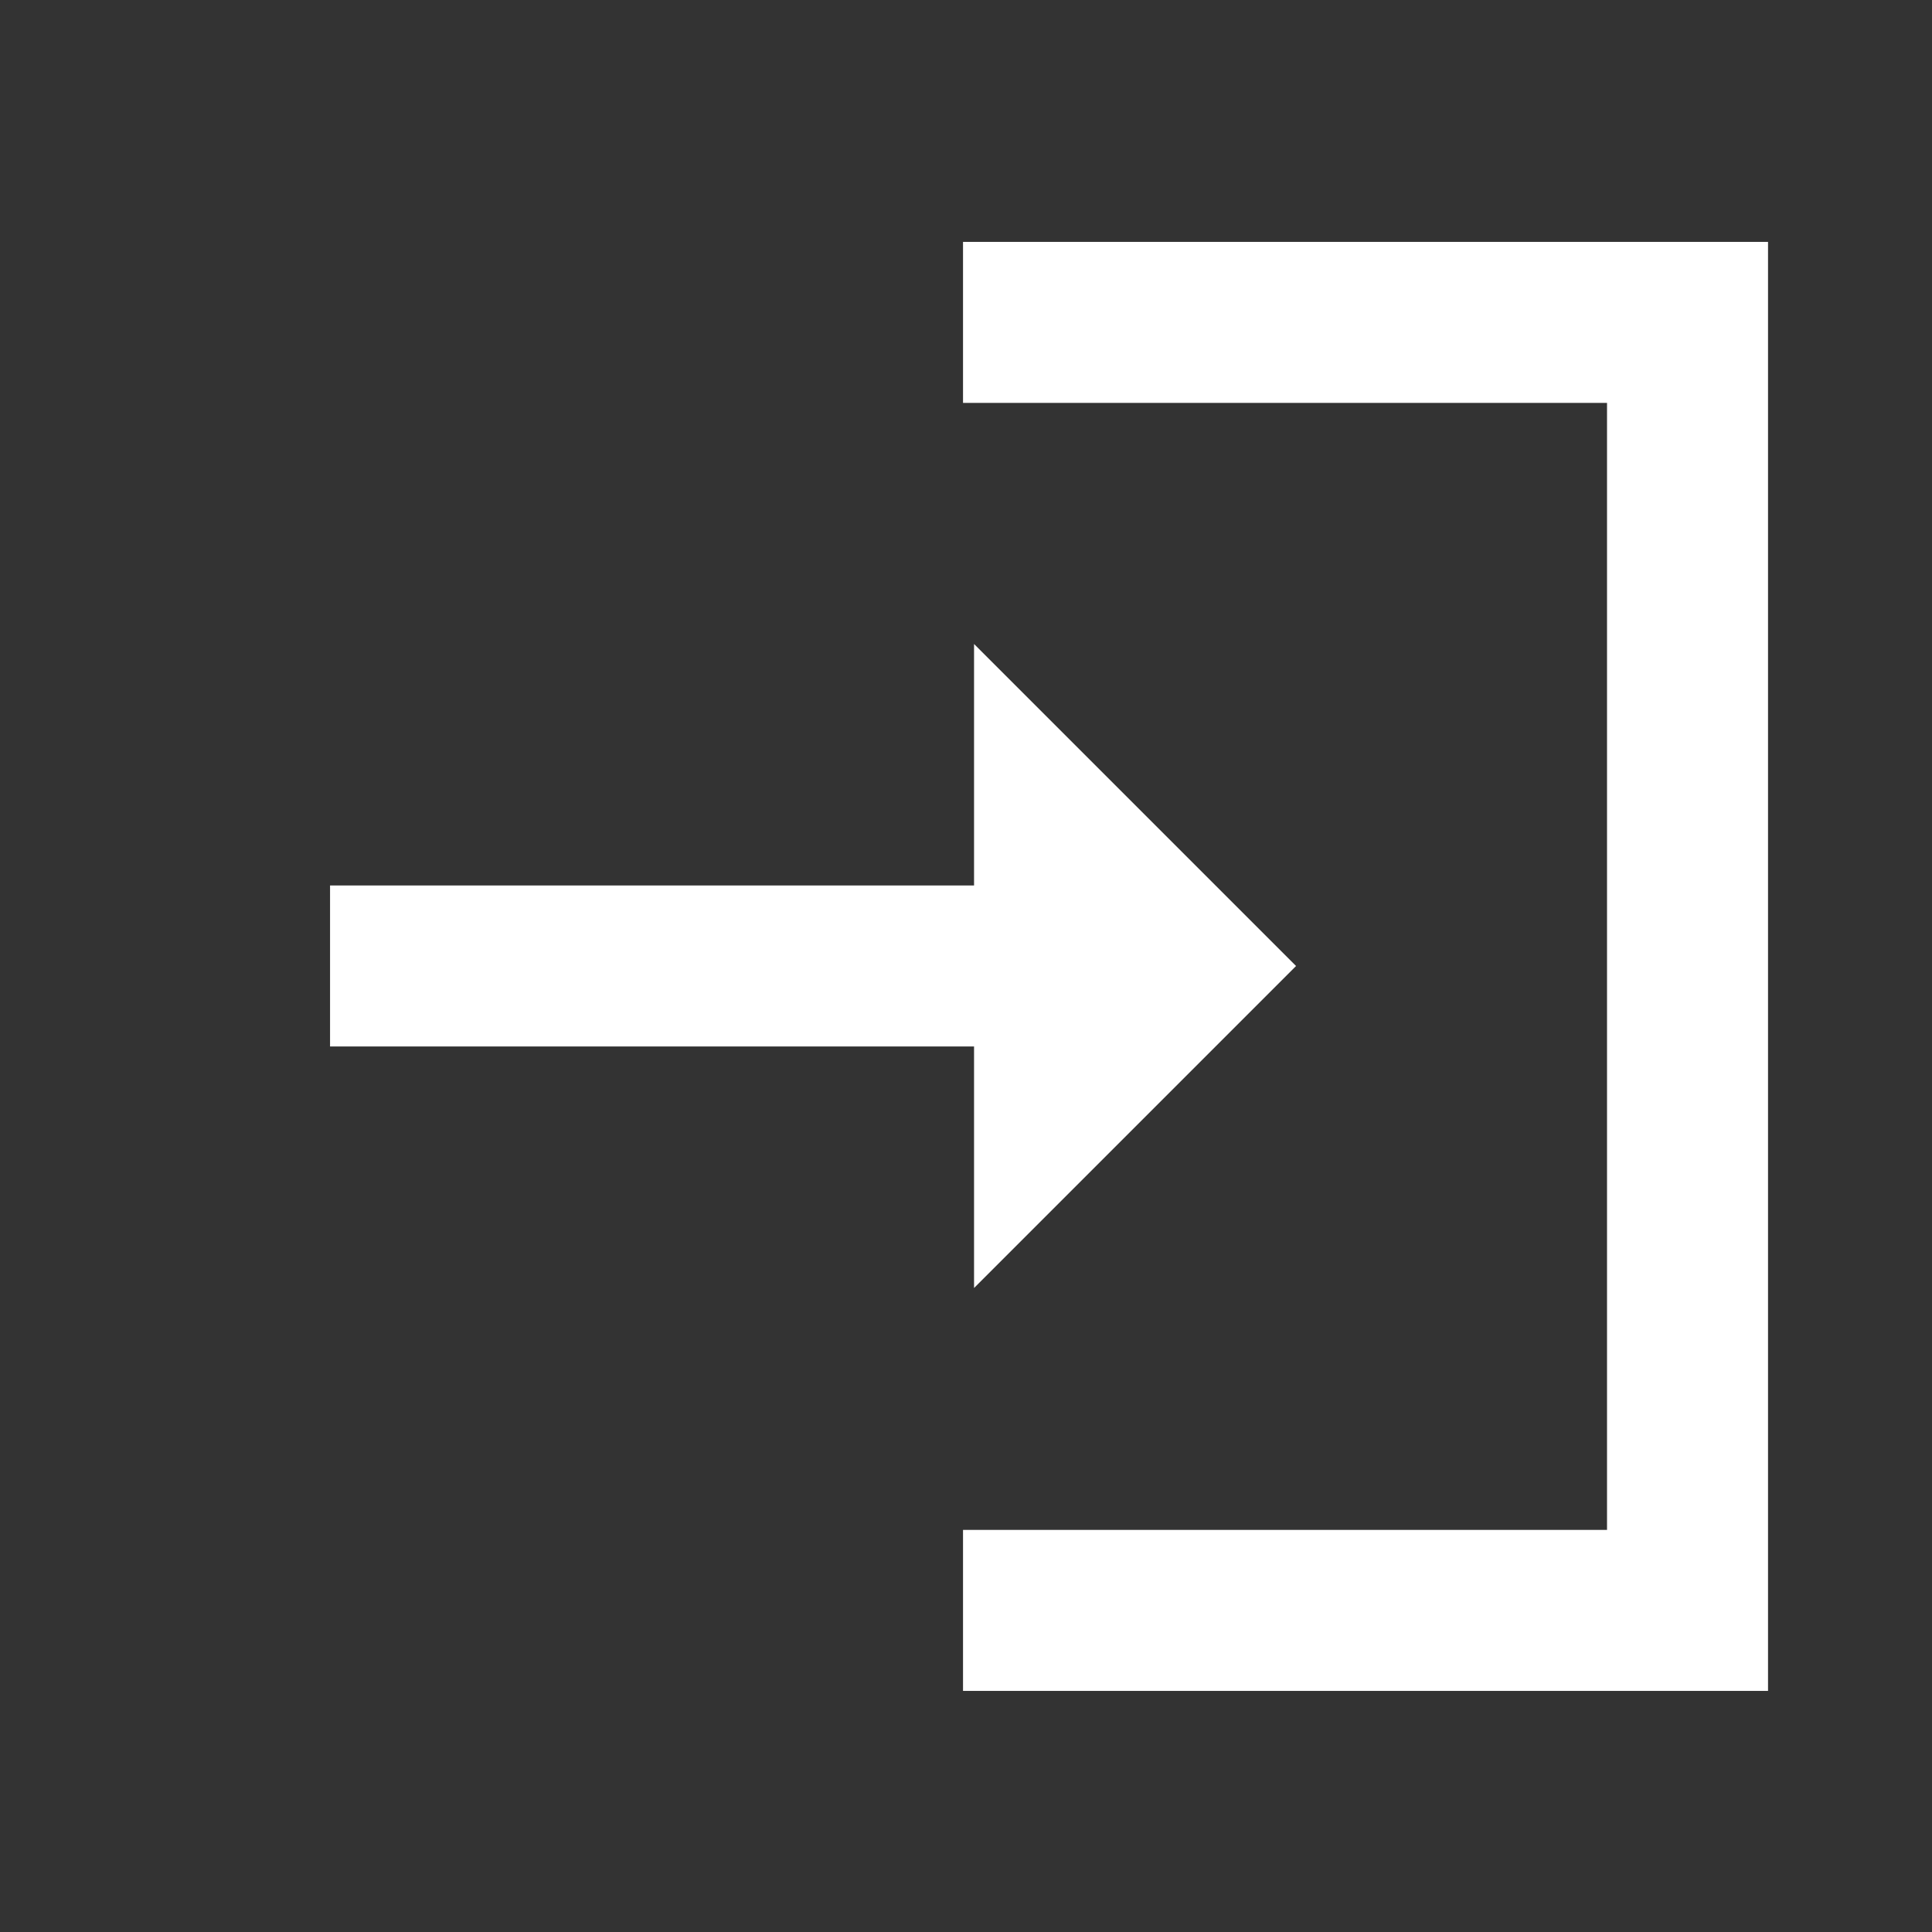
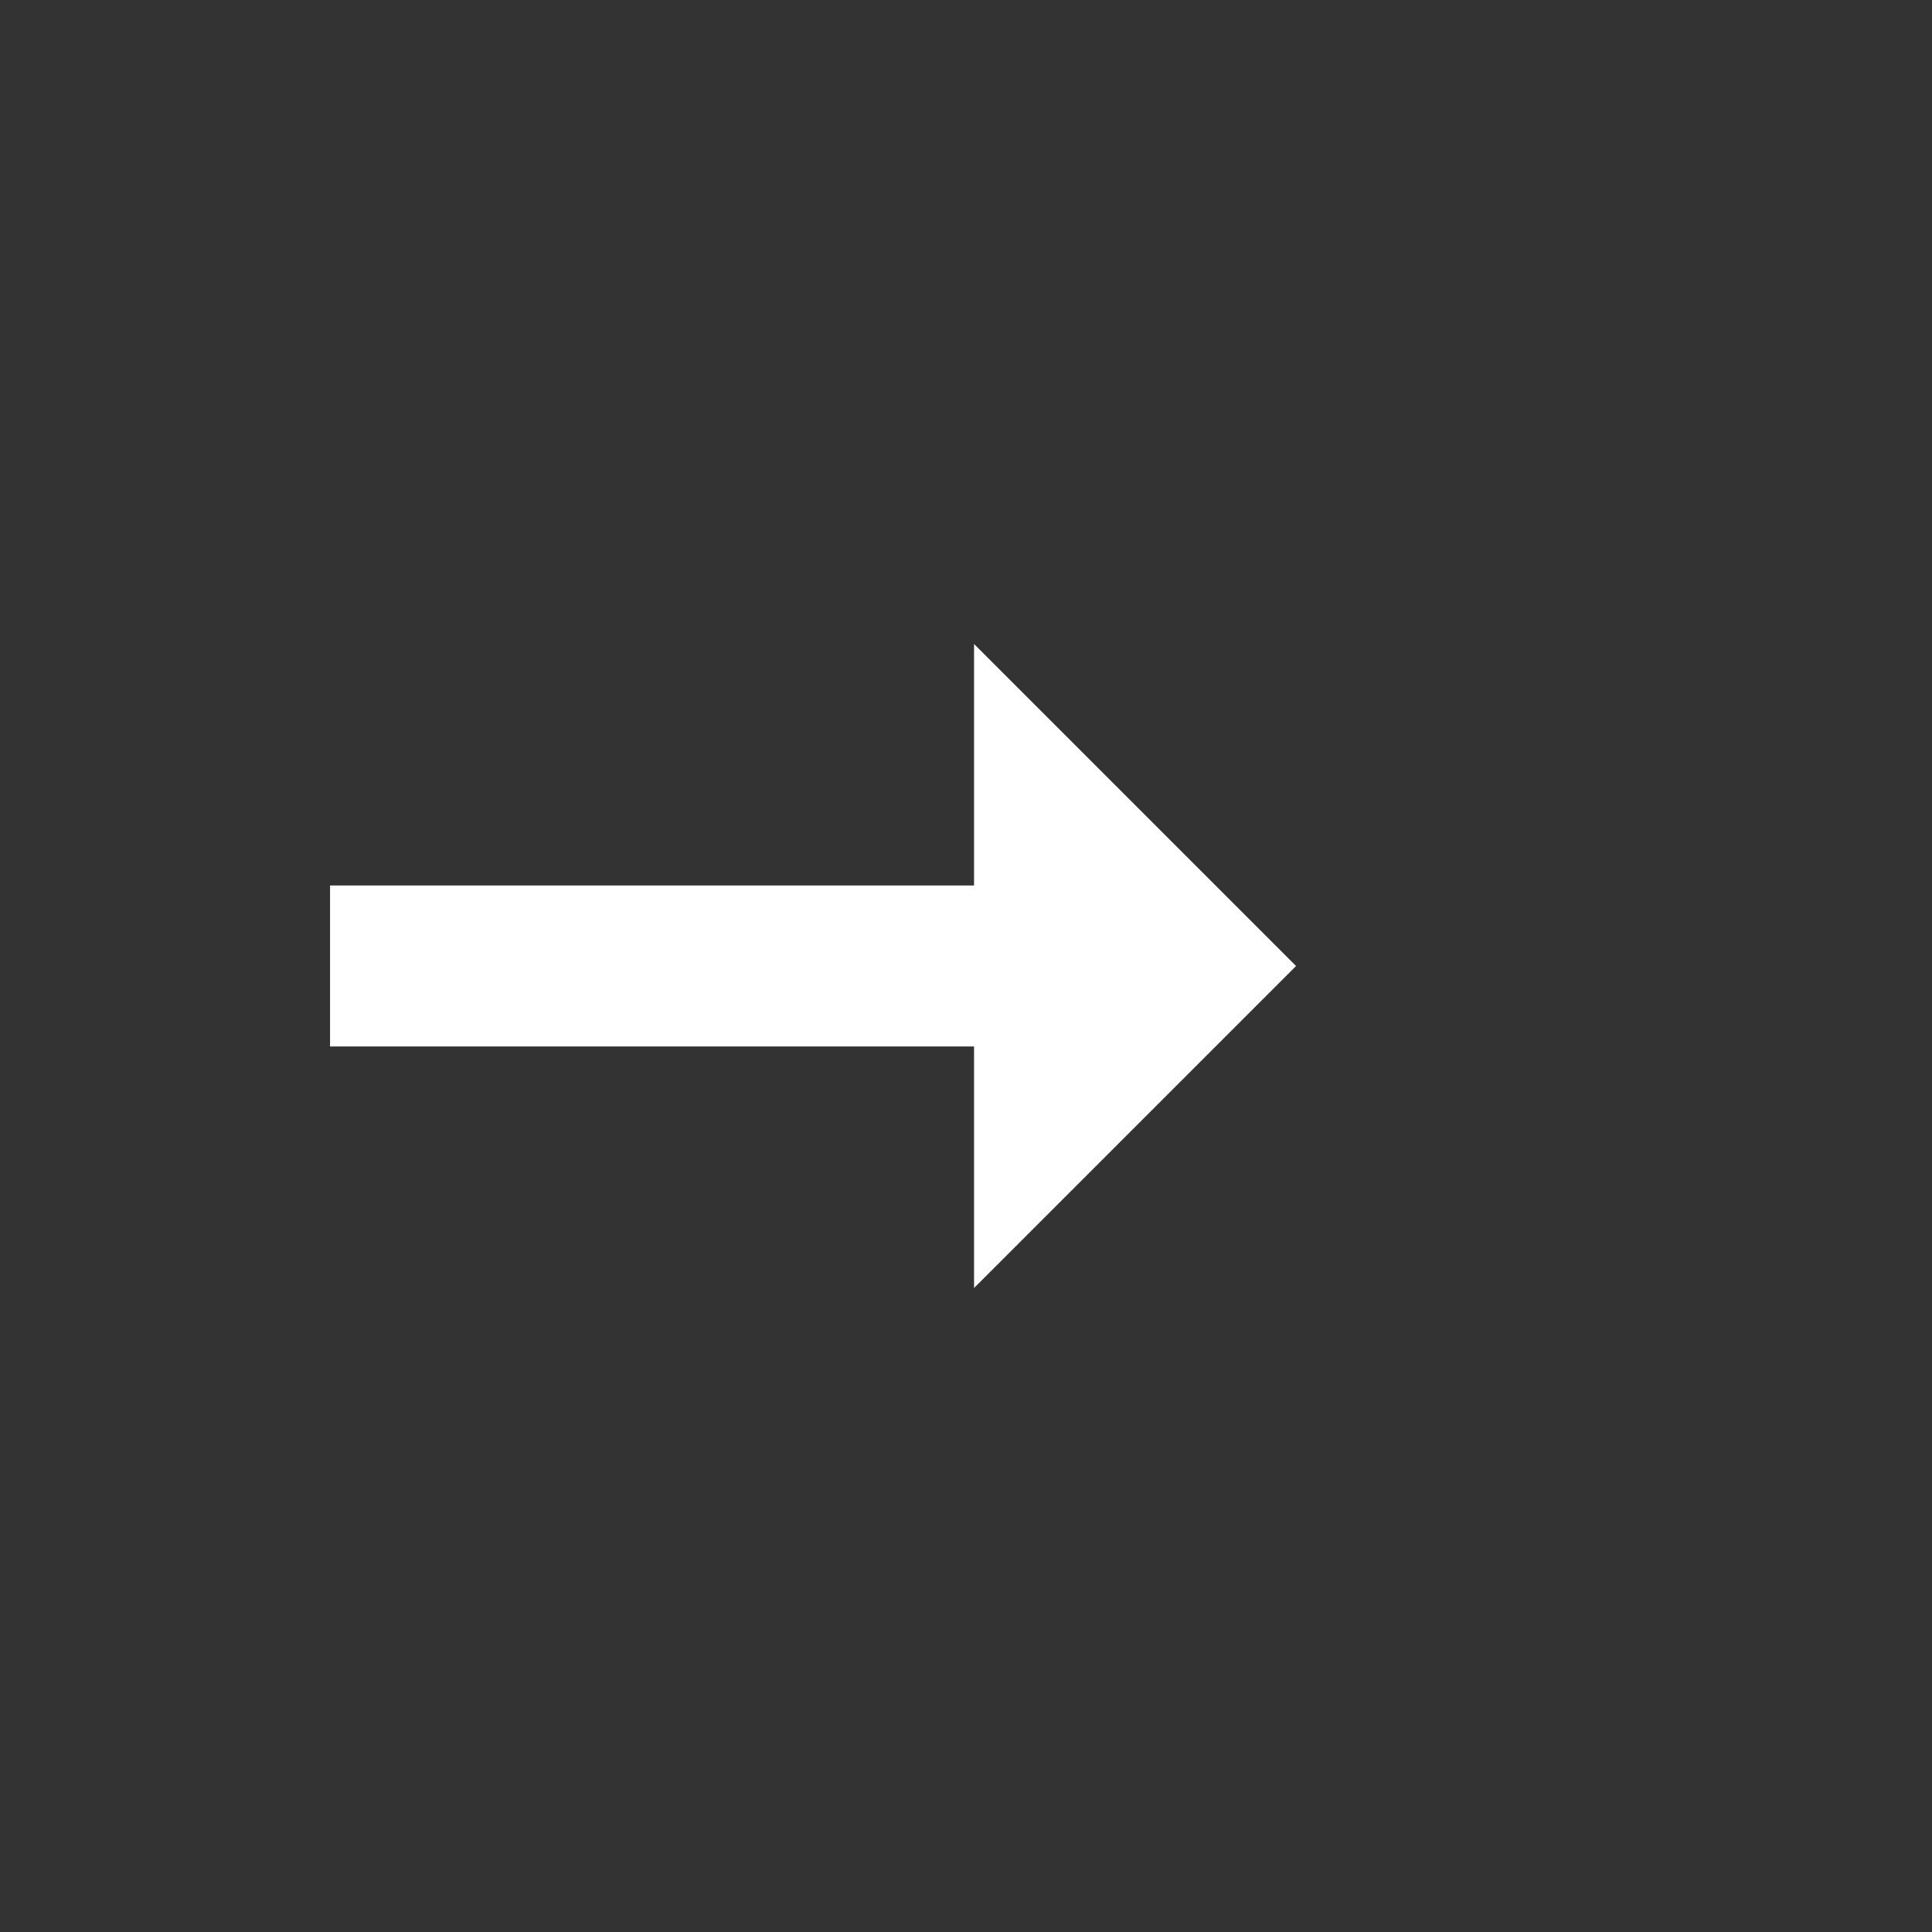
<svg xmlns="http://www.w3.org/2000/svg" version="1.1" id="view_list-24px" x="0px" y="0px" viewBox="0 0 24 24" style="enable-background:new 0 0 24 24;" xml:space="preserve">
  <rect x="0" y="0" width="24" height="24" fill="#333333" stroke="none" />
  <style type="text/css">
	.st0{fill:#FFFFFF;}
</style>
  <g id="グループ_2607" transform="translate(-256.937 -651.595)">
-     <path id="パス_3921" class="st0" d="M276.9,670.6h-8v2h10v-18h-10v2h8V670.6z" />
-   </g>
+     </g>
  <path id="パス_3922" class="st0" d="M16.1,12l-4-4v3h-8v2h8v3L16.1,12z" />
</svg>